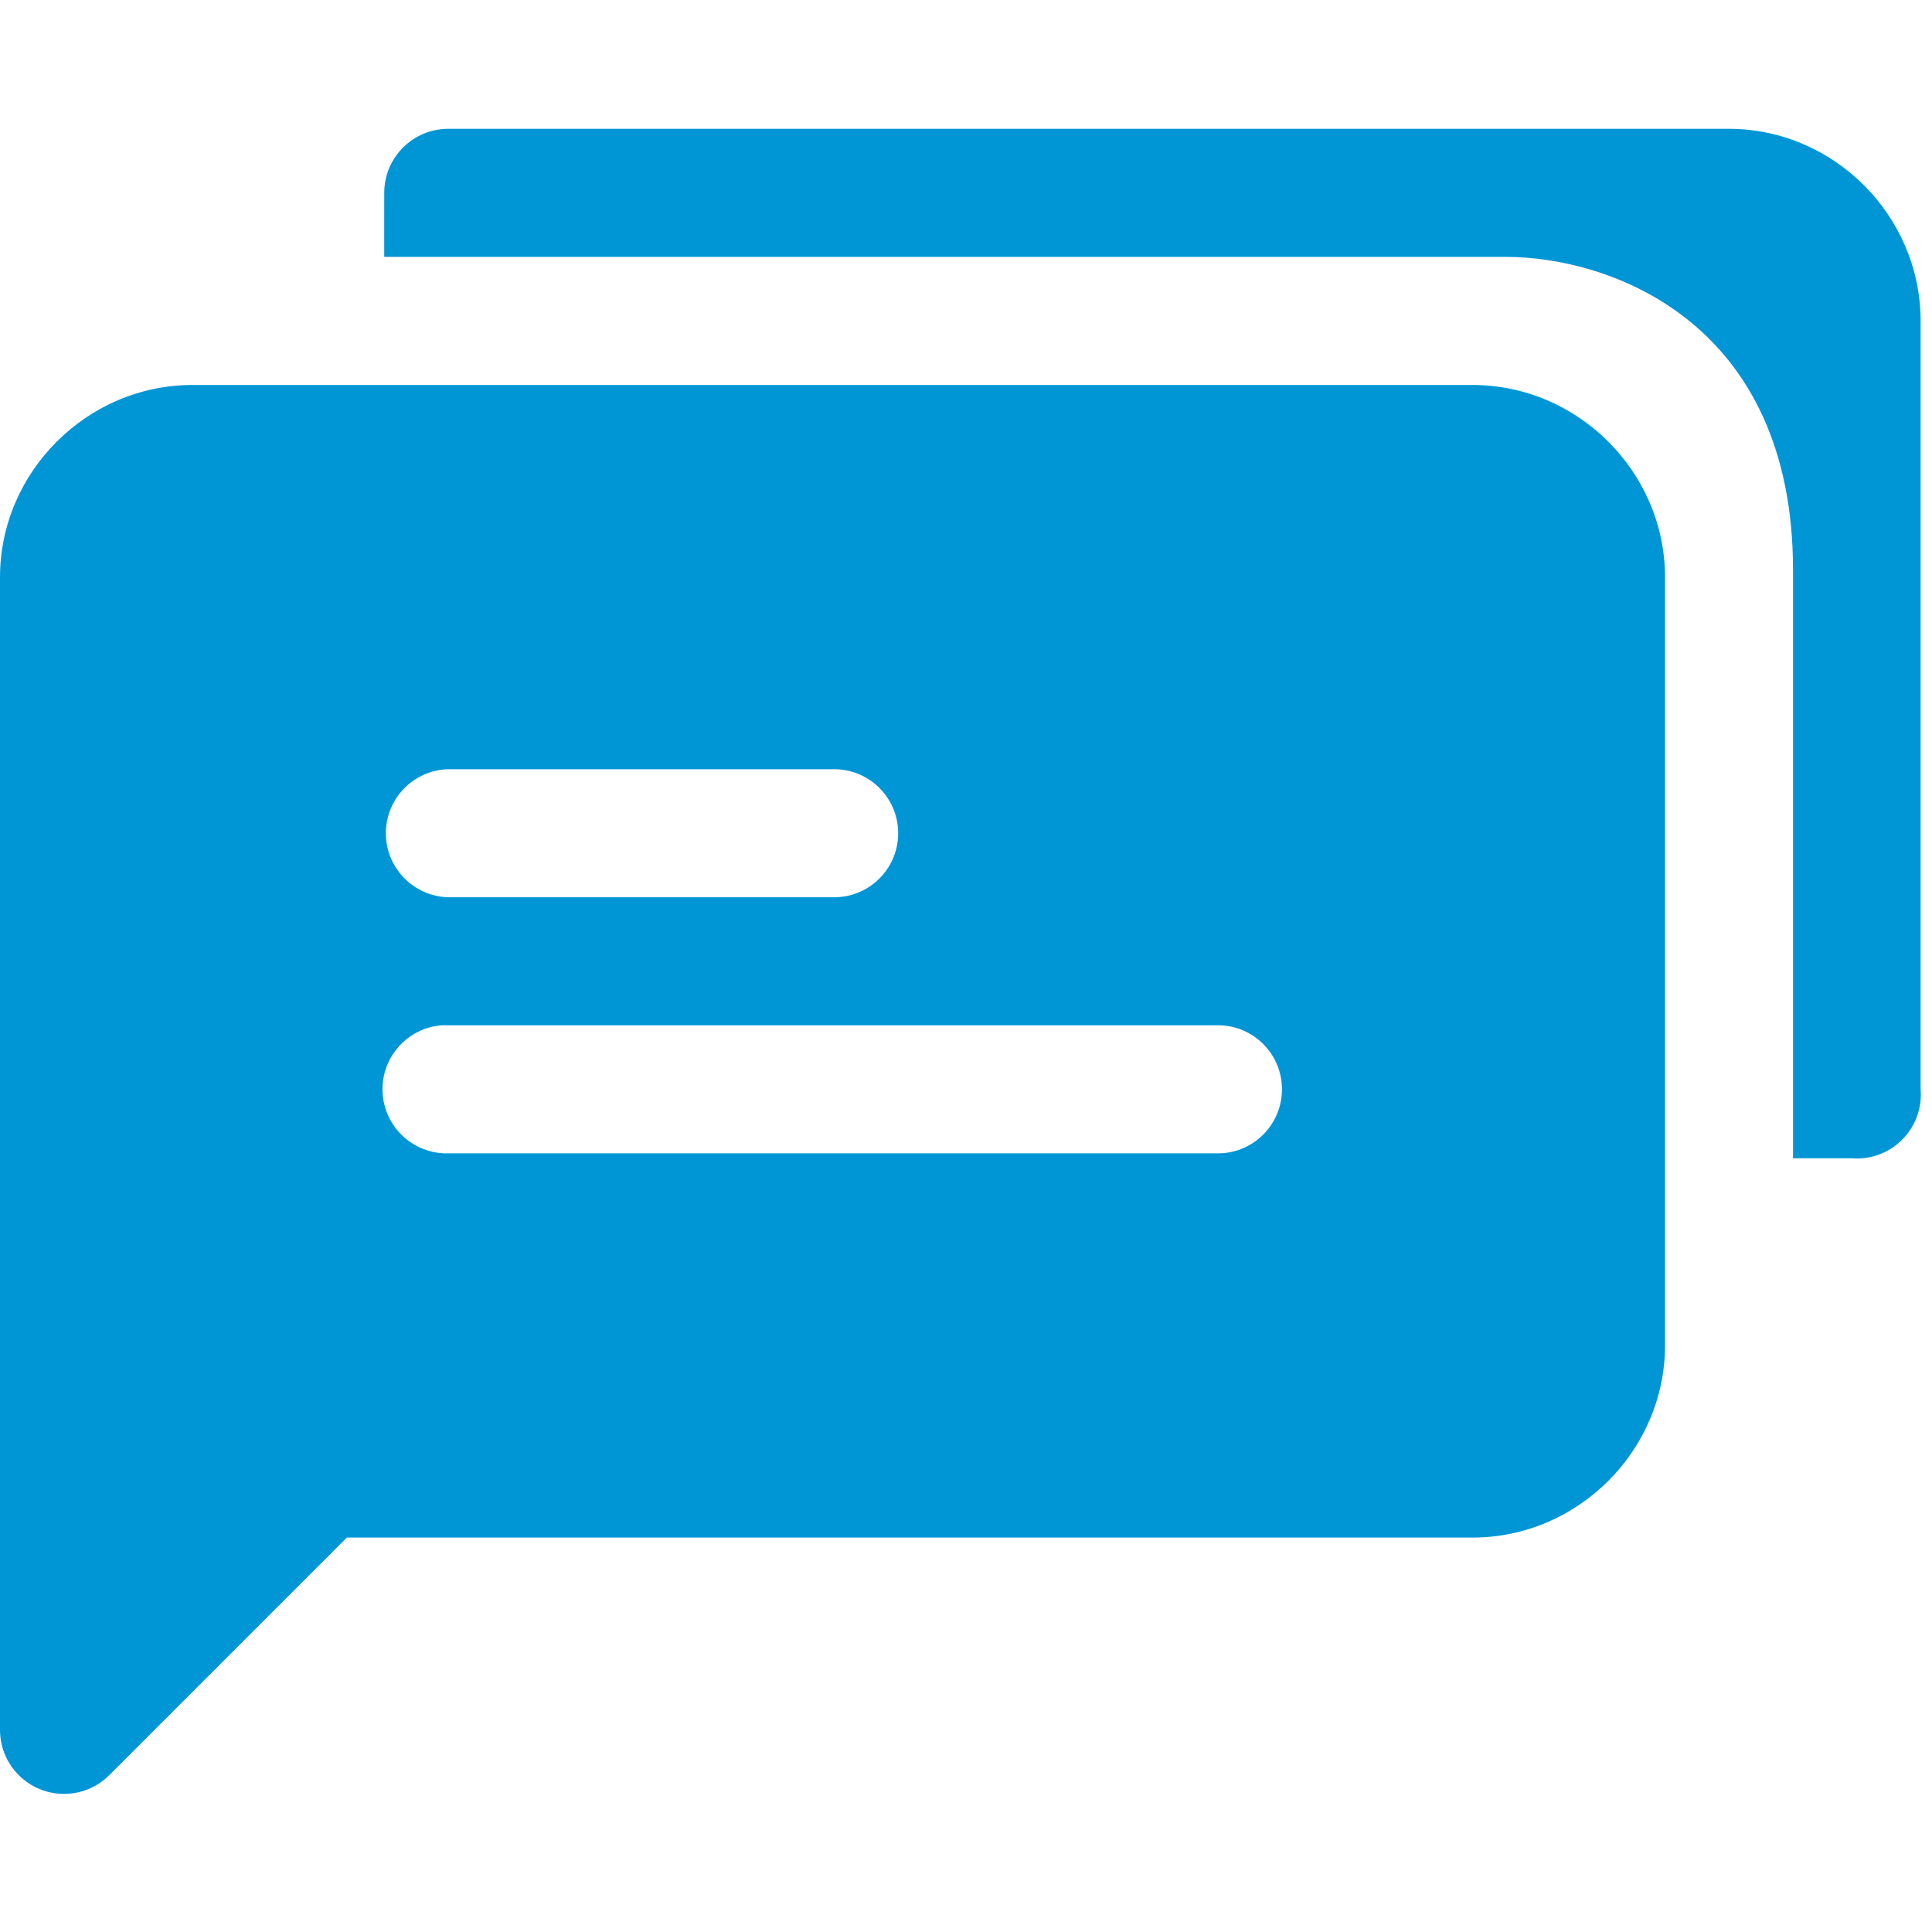
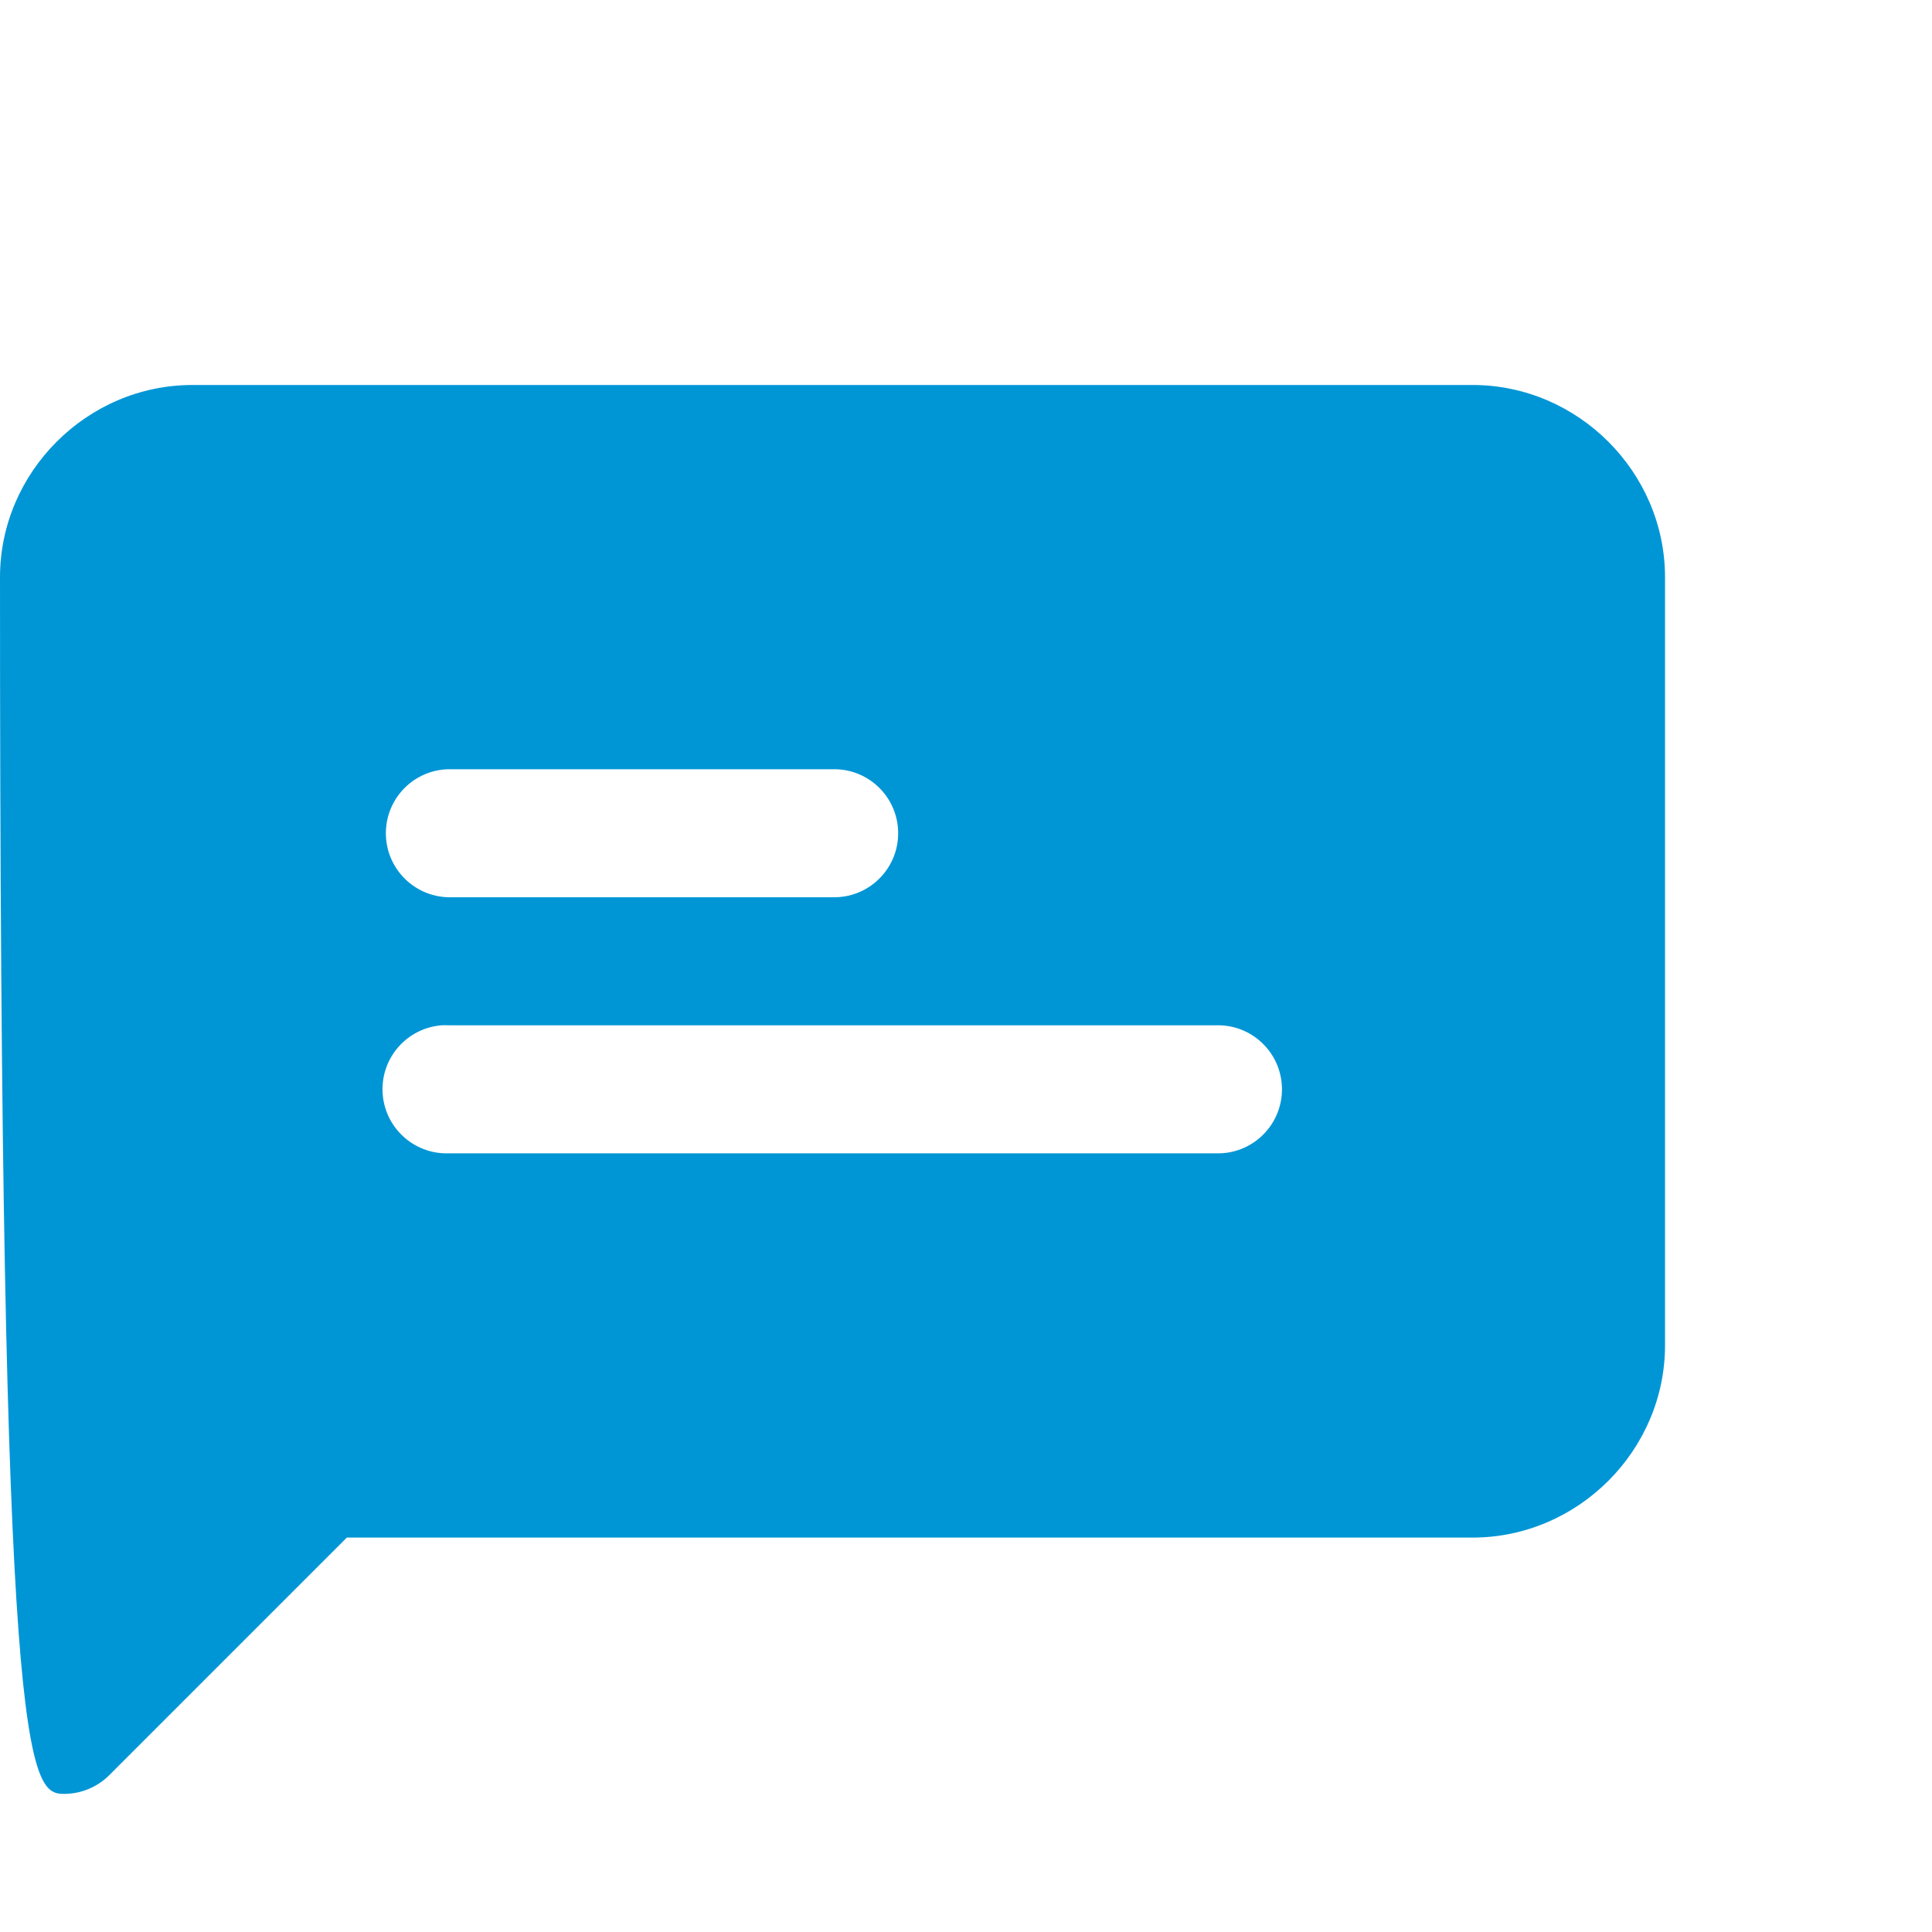
<svg xmlns="http://www.w3.org/2000/svg" width="60" height="60" viewBox="0 0 60 60" fill="none">
-   <path d="M5.976 11.956C2.706 11.956 3.10211e-05 14.658 3.10211e-05 17.928V53.712C-0.006 54.81 0.879 55.705 1.977 55.711C2.514 55.714 3.029 55.5 3.406 55.117L10.772 47.751H45.732C49.002 47.751 51.709 45.048 51.709 41.779V17.928C51.709 14.658 49.002 11.956 45.732 11.956H5.976ZM13.929 23.889H25.862C26.96 23.865 27.869 24.736 27.893 25.834C27.917 26.932 27.046 27.841 25.948 27.865C25.919 27.866 25.891 27.866 25.862 27.865H13.929C12.831 27.841 11.96 26.932 11.984 25.834C12.007 24.769 12.864 23.912 13.929 23.889ZM13.723 31.841C13.792 31.838 13.861 31.838 13.929 31.841H37.78C38.878 31.817 39.788 32.687 39.812 33.785C39.837 34.883 38.967 35.793 37.869 35.818C37.839 35.819 37.809 35.819 37.78 35.818H13.929C12.83 35.85 11.912 34.985 11.88 33.886C11.848 32.821 12.661 31.92 13.723 31.841Z" fill="#0096D6" />
-   <path d="M13.929 4C12.831 3.996 11.937 4.884 11.933 5.982C11.93 7.08 11.933 7.977 11.933 7.977H14.51H46.755C49.98 7.977 55.684 9.973 55.684 17.704L55.684 35.971H57.498C58.592 36.064 59.554 35.252 59.647 34.157C59.656 34.046 59.656 33.934 59.647 33.823V9.973C59.647 6.703 56.958 4 53.688 4H13.929Z" fill="#0096D6" />
+   <path d="M5.976 11.956C2.706 11.956 3.10211e-05 14.658 3.10211e-05 17.928C-0.006 54.81 0.879 55.705 1.977 55.711C2.514 55.714 3.029 55.5 3.406 55.117L10.772 47.751H45.732C49.002 47.751 51.709 45.048 51.709 41.779V17.928C51.709 14.658 49.002 11.956 45.732 11.956H5.976ZM13.929 23.889H25.862C26.96 23.865 27.869 24.736 27.893 25.834C27.917 26.932 27.046 27.841 25.948 27.865C25.919 27.866 25.891 27.866 25.862 27.865H13.929C12.831 27.841 11.96 26.932 11.984 25.834C12.007 24.769 12.864 23.912 13.929 23.889ZM13.723 31.841C13.792 31.838 13.861 31.838 13.929 31.841H37.78C38.878 31.817 39.788 32.687 39.812 33.785C39.837 34.883 38.967 35.793 37.869 35.818C37.839 35.819 37.809 35.819 37.78 35.818H13.929C12.83 35.85 11.912 34.985 11.88 33.886C11.848 32.821 12.661 31.92 13.723 31.841Z" fill="#0096D6" />
</svg>